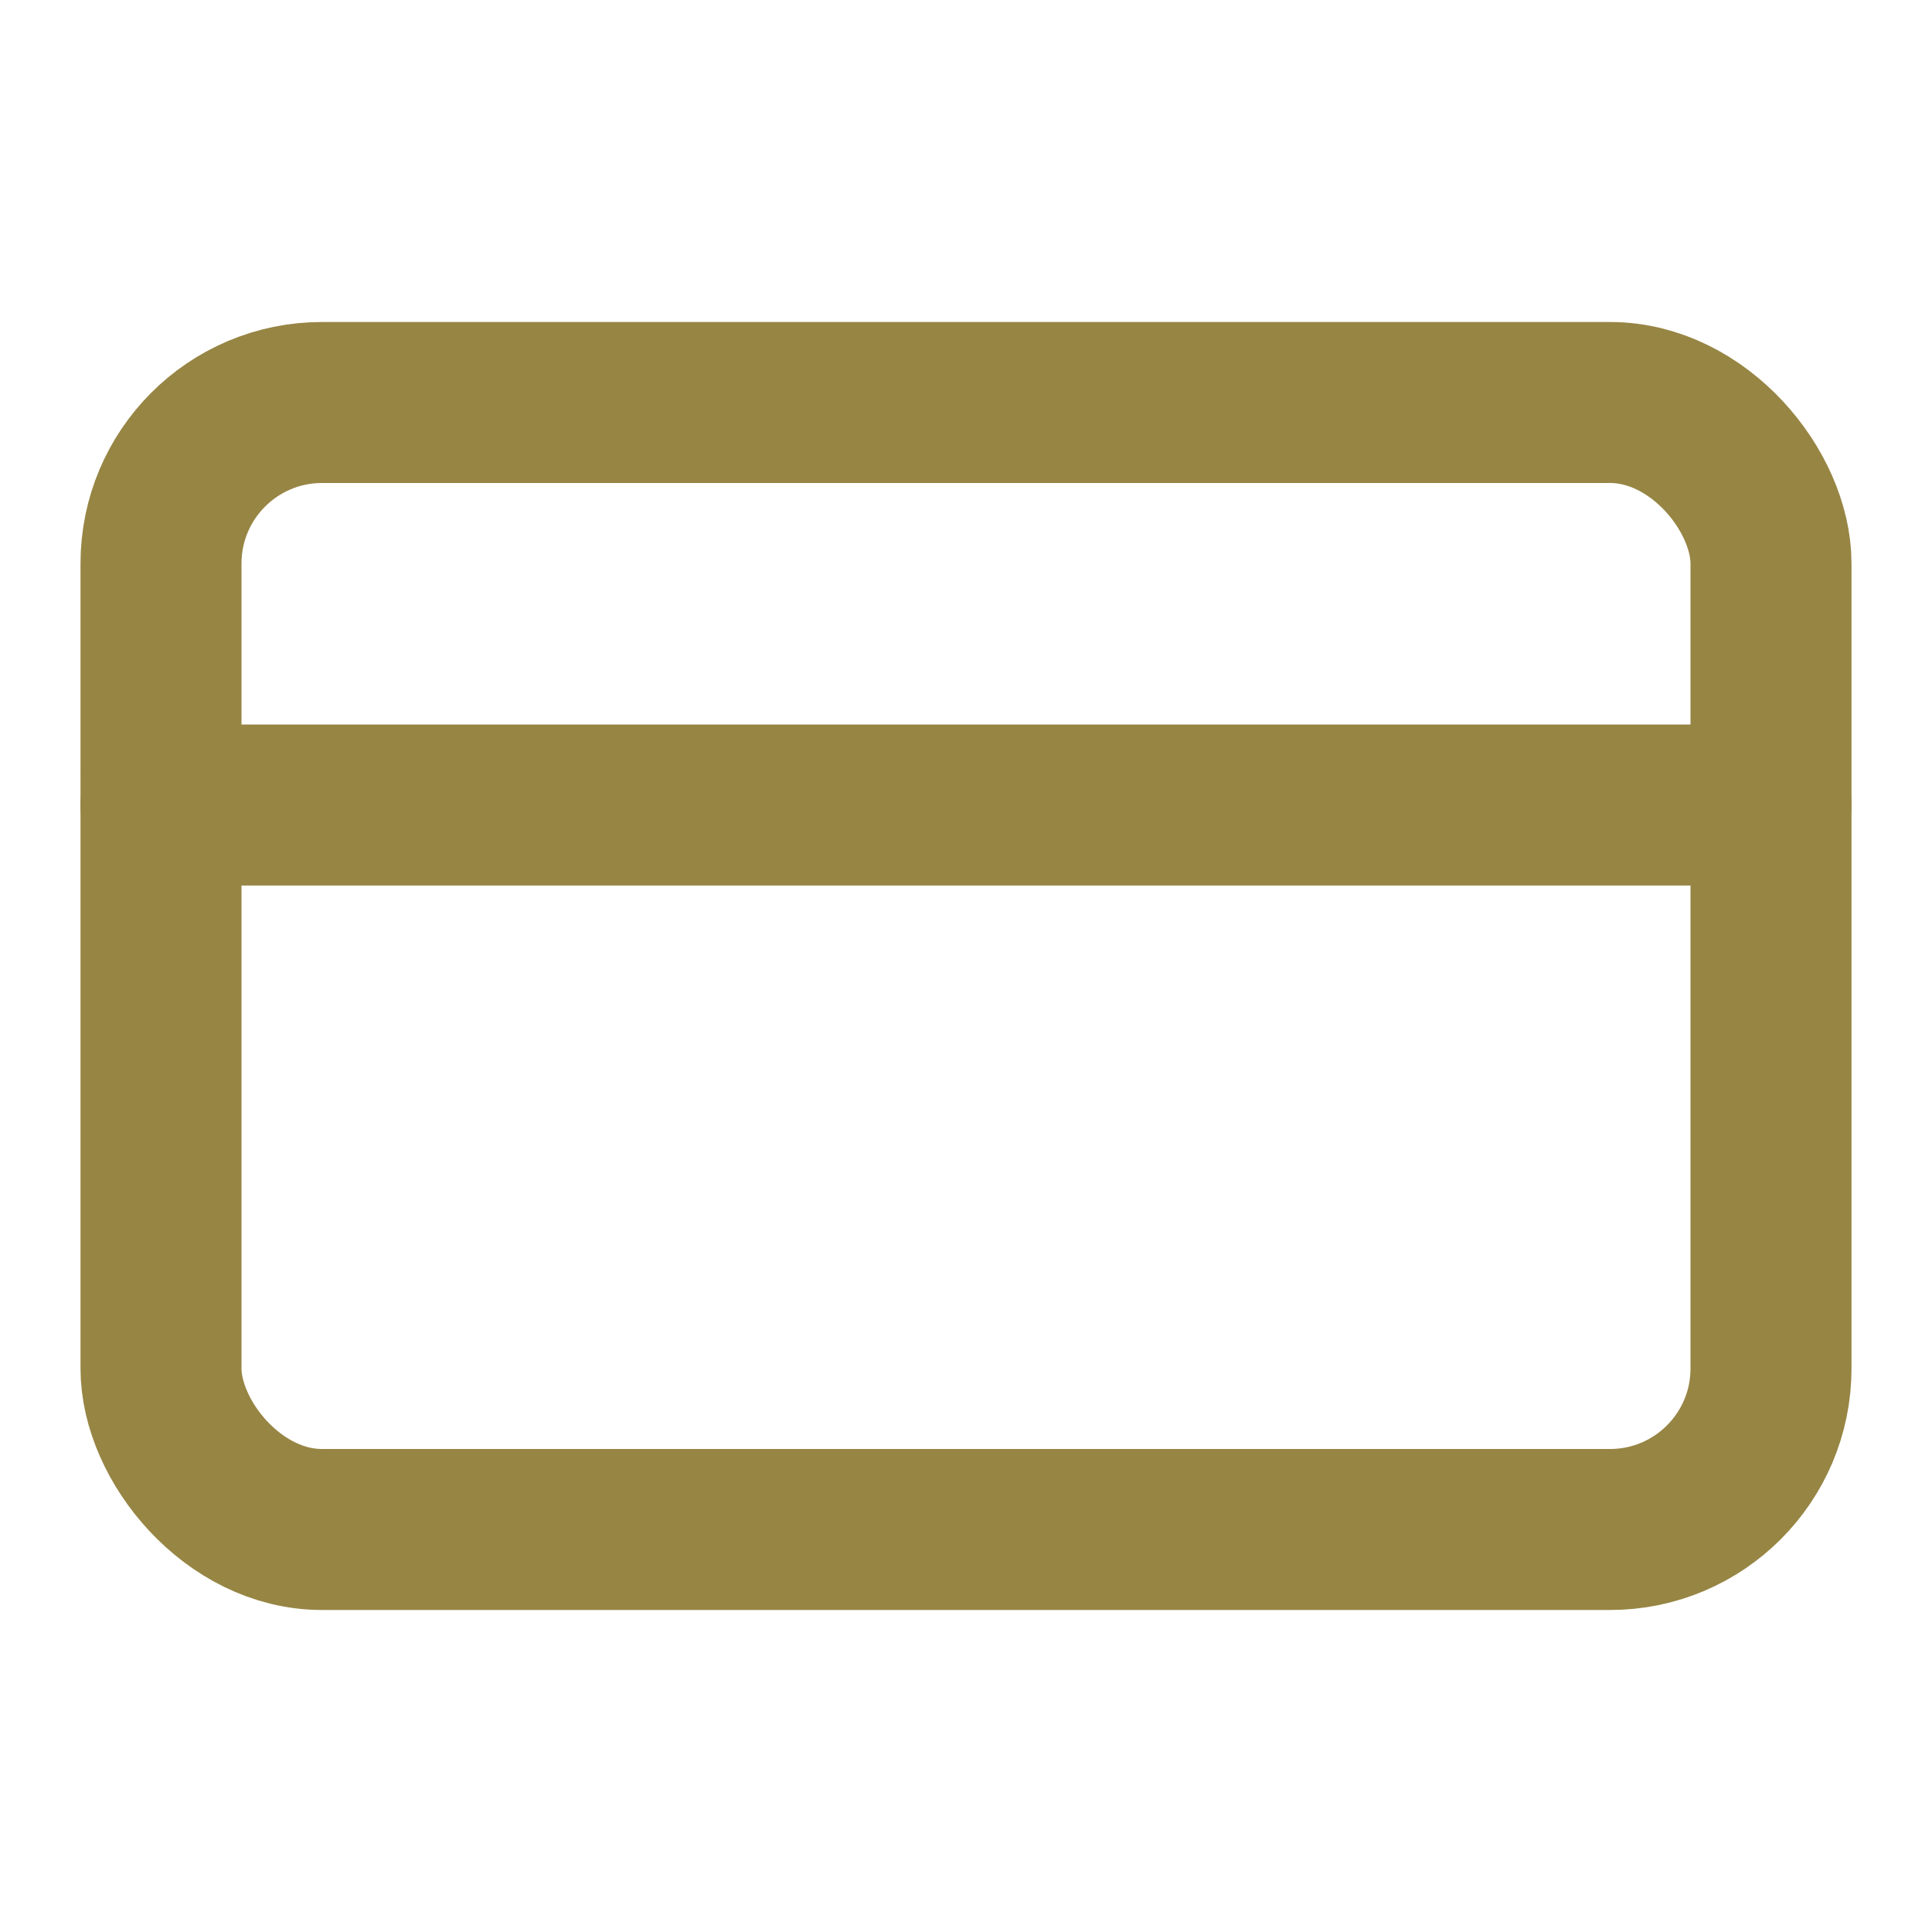
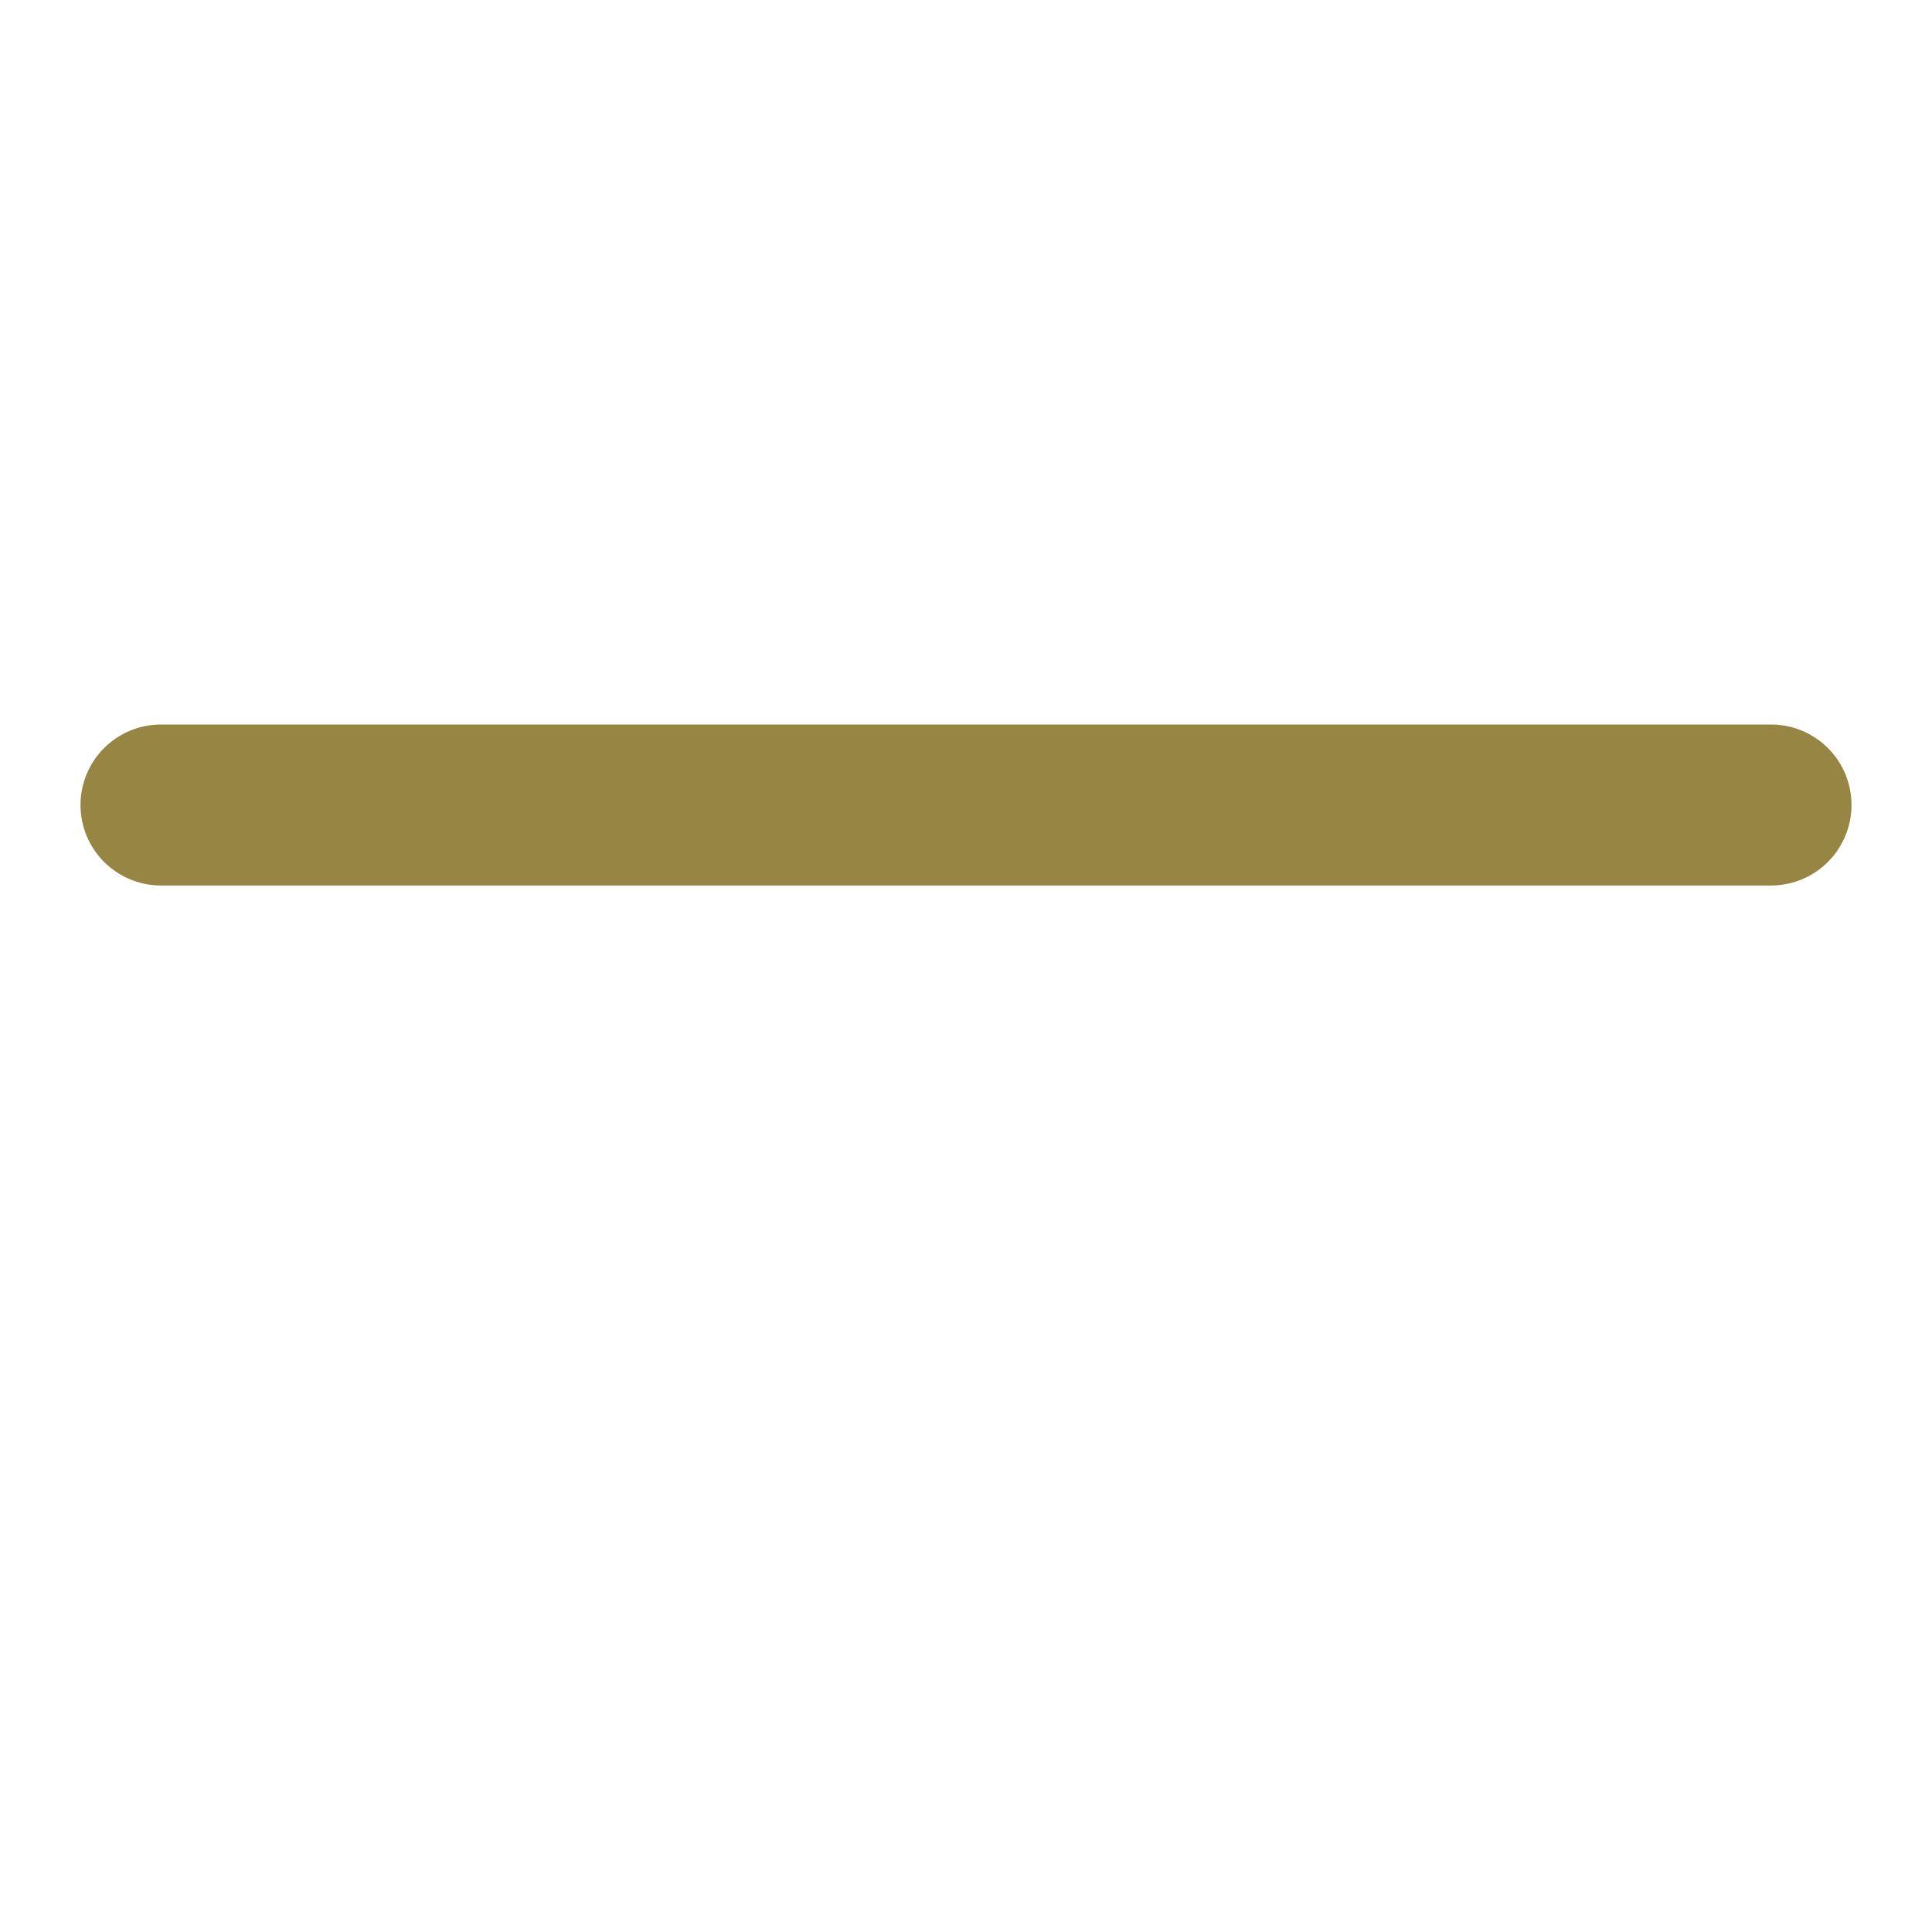
<svg xmlns="http://www.w3.org/2000/svg" width="24" height="24" viewBox="0 0 24 24" fill="none" stroke="#978544" stroke-width="2" stroke-linecap="round" stroke-linejoin="round" class="lucide lucide-credit-card-icon lucide-credit-card">
-   <rect width="20" height="14" x="2" y="5" rx="2" />
  <line x1="2" x2="22" y1="10" y2="10" />
</svg>